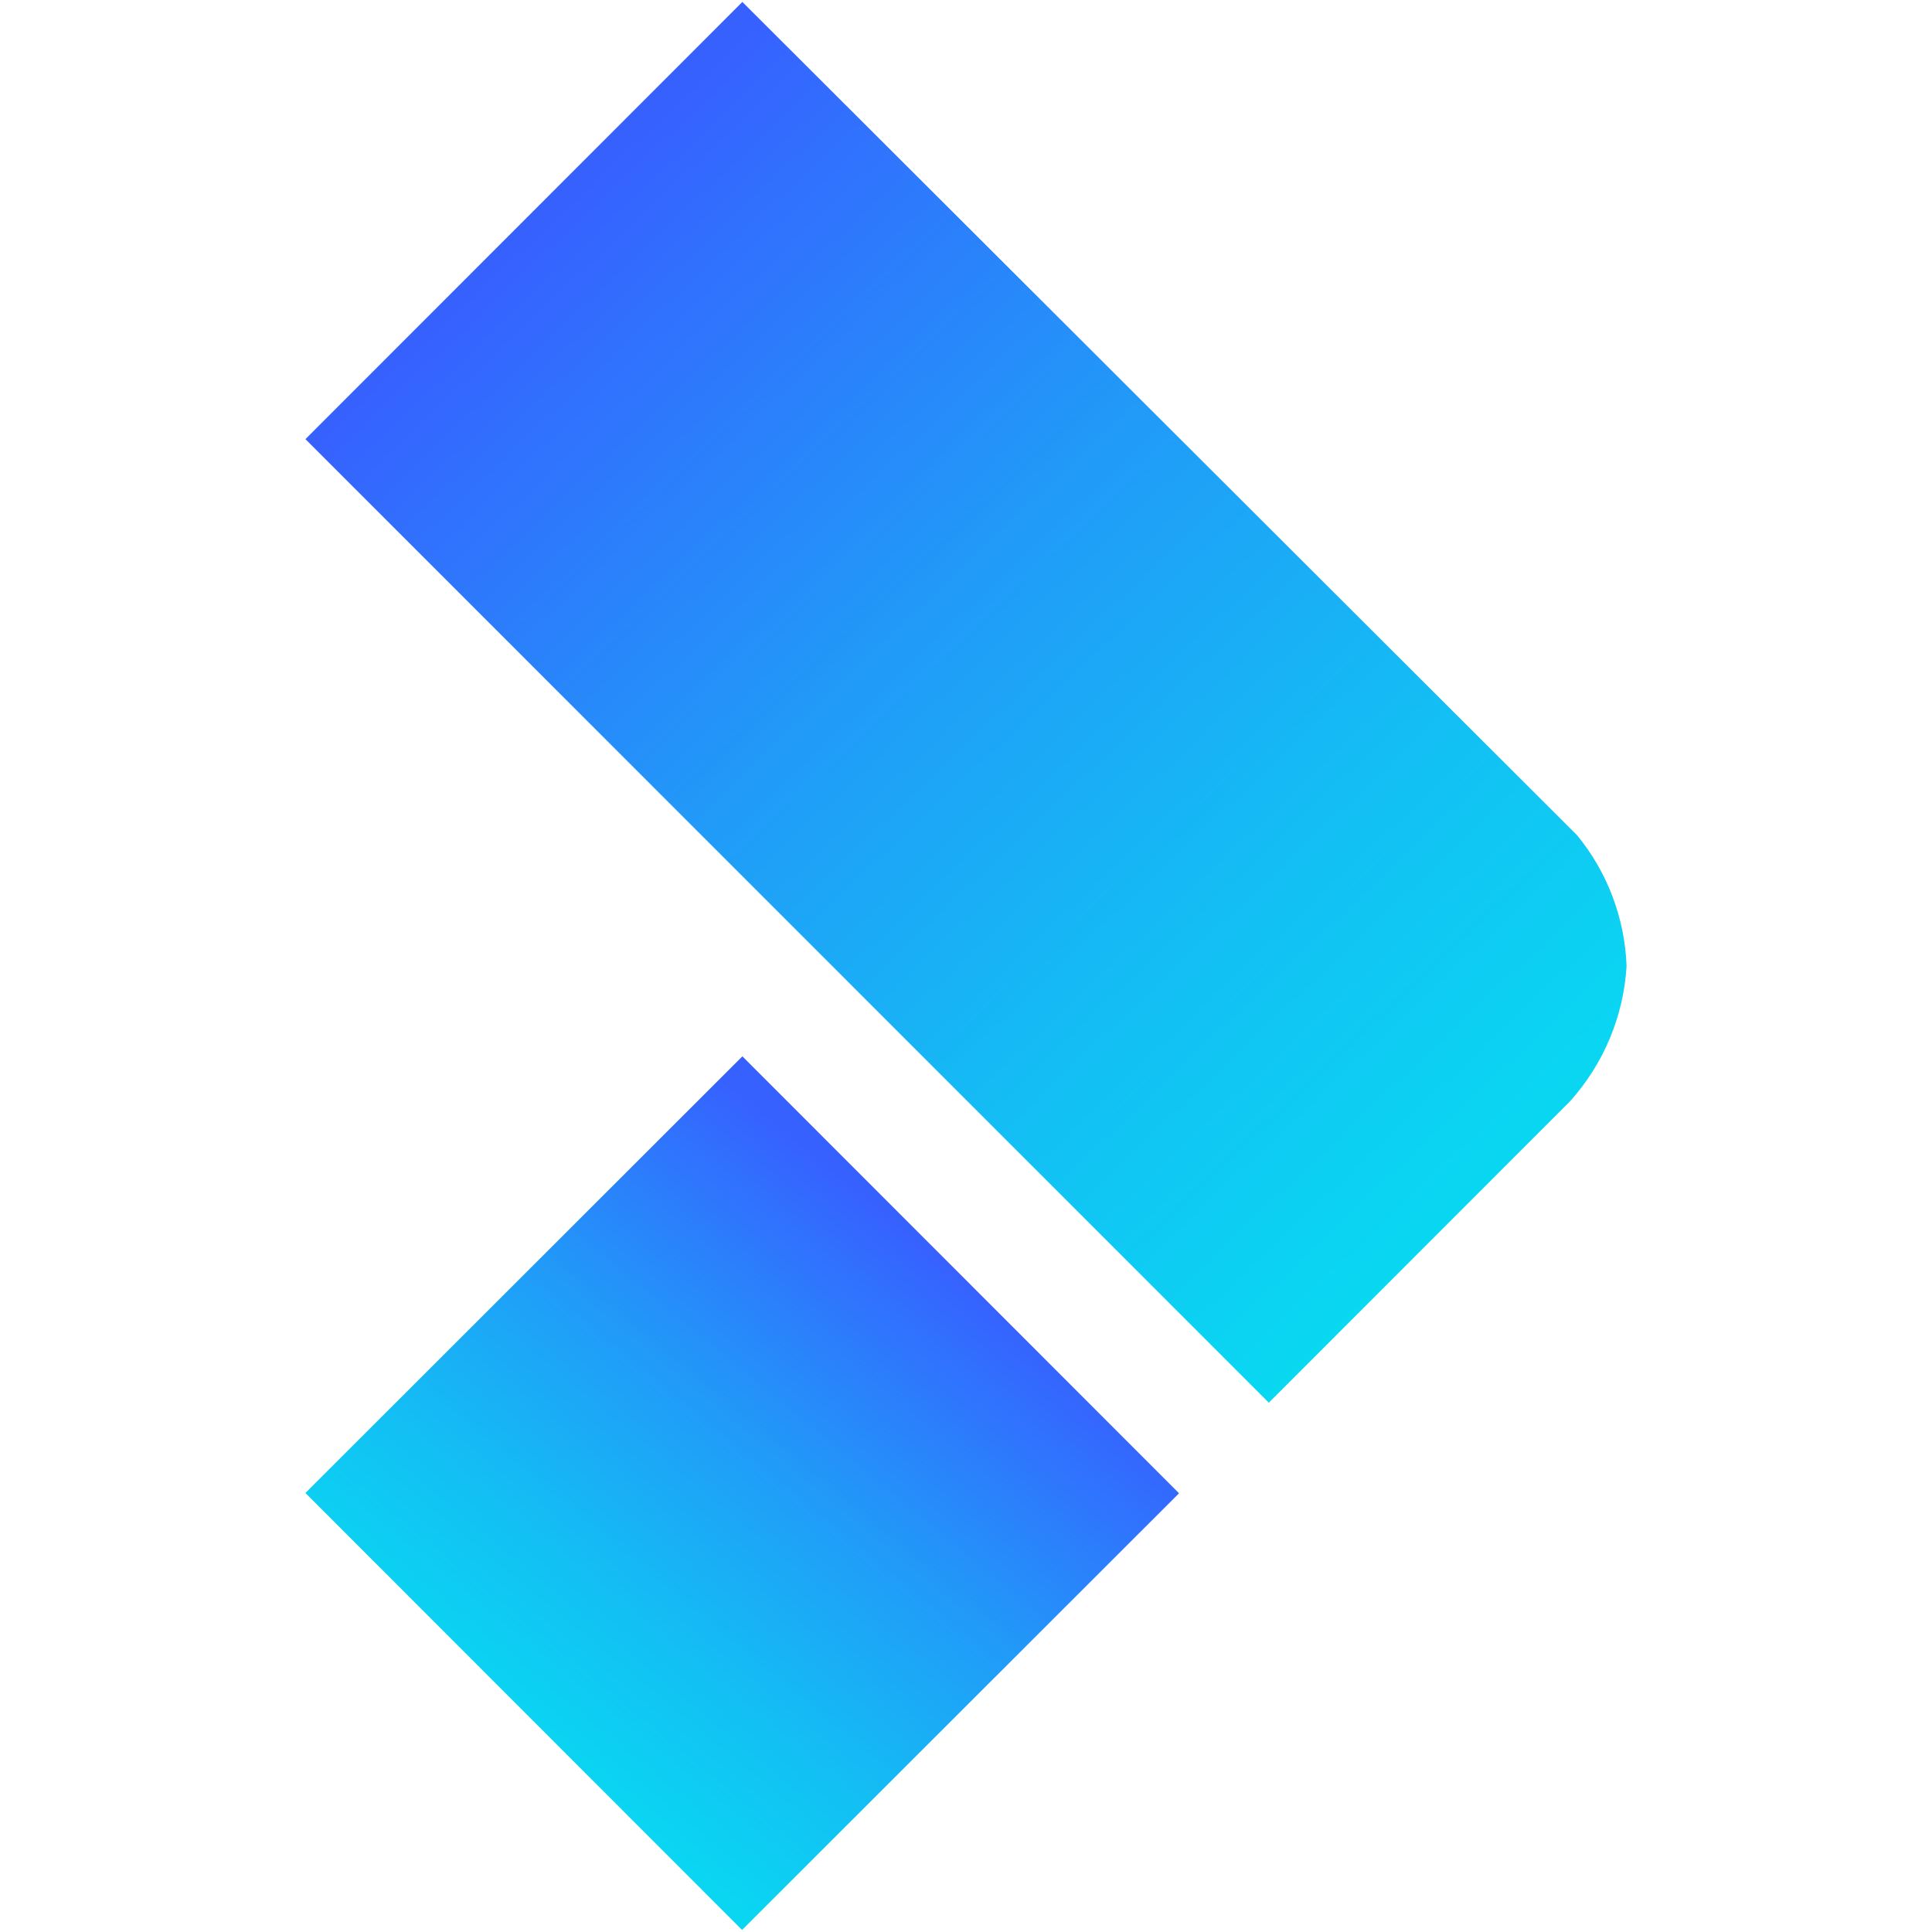
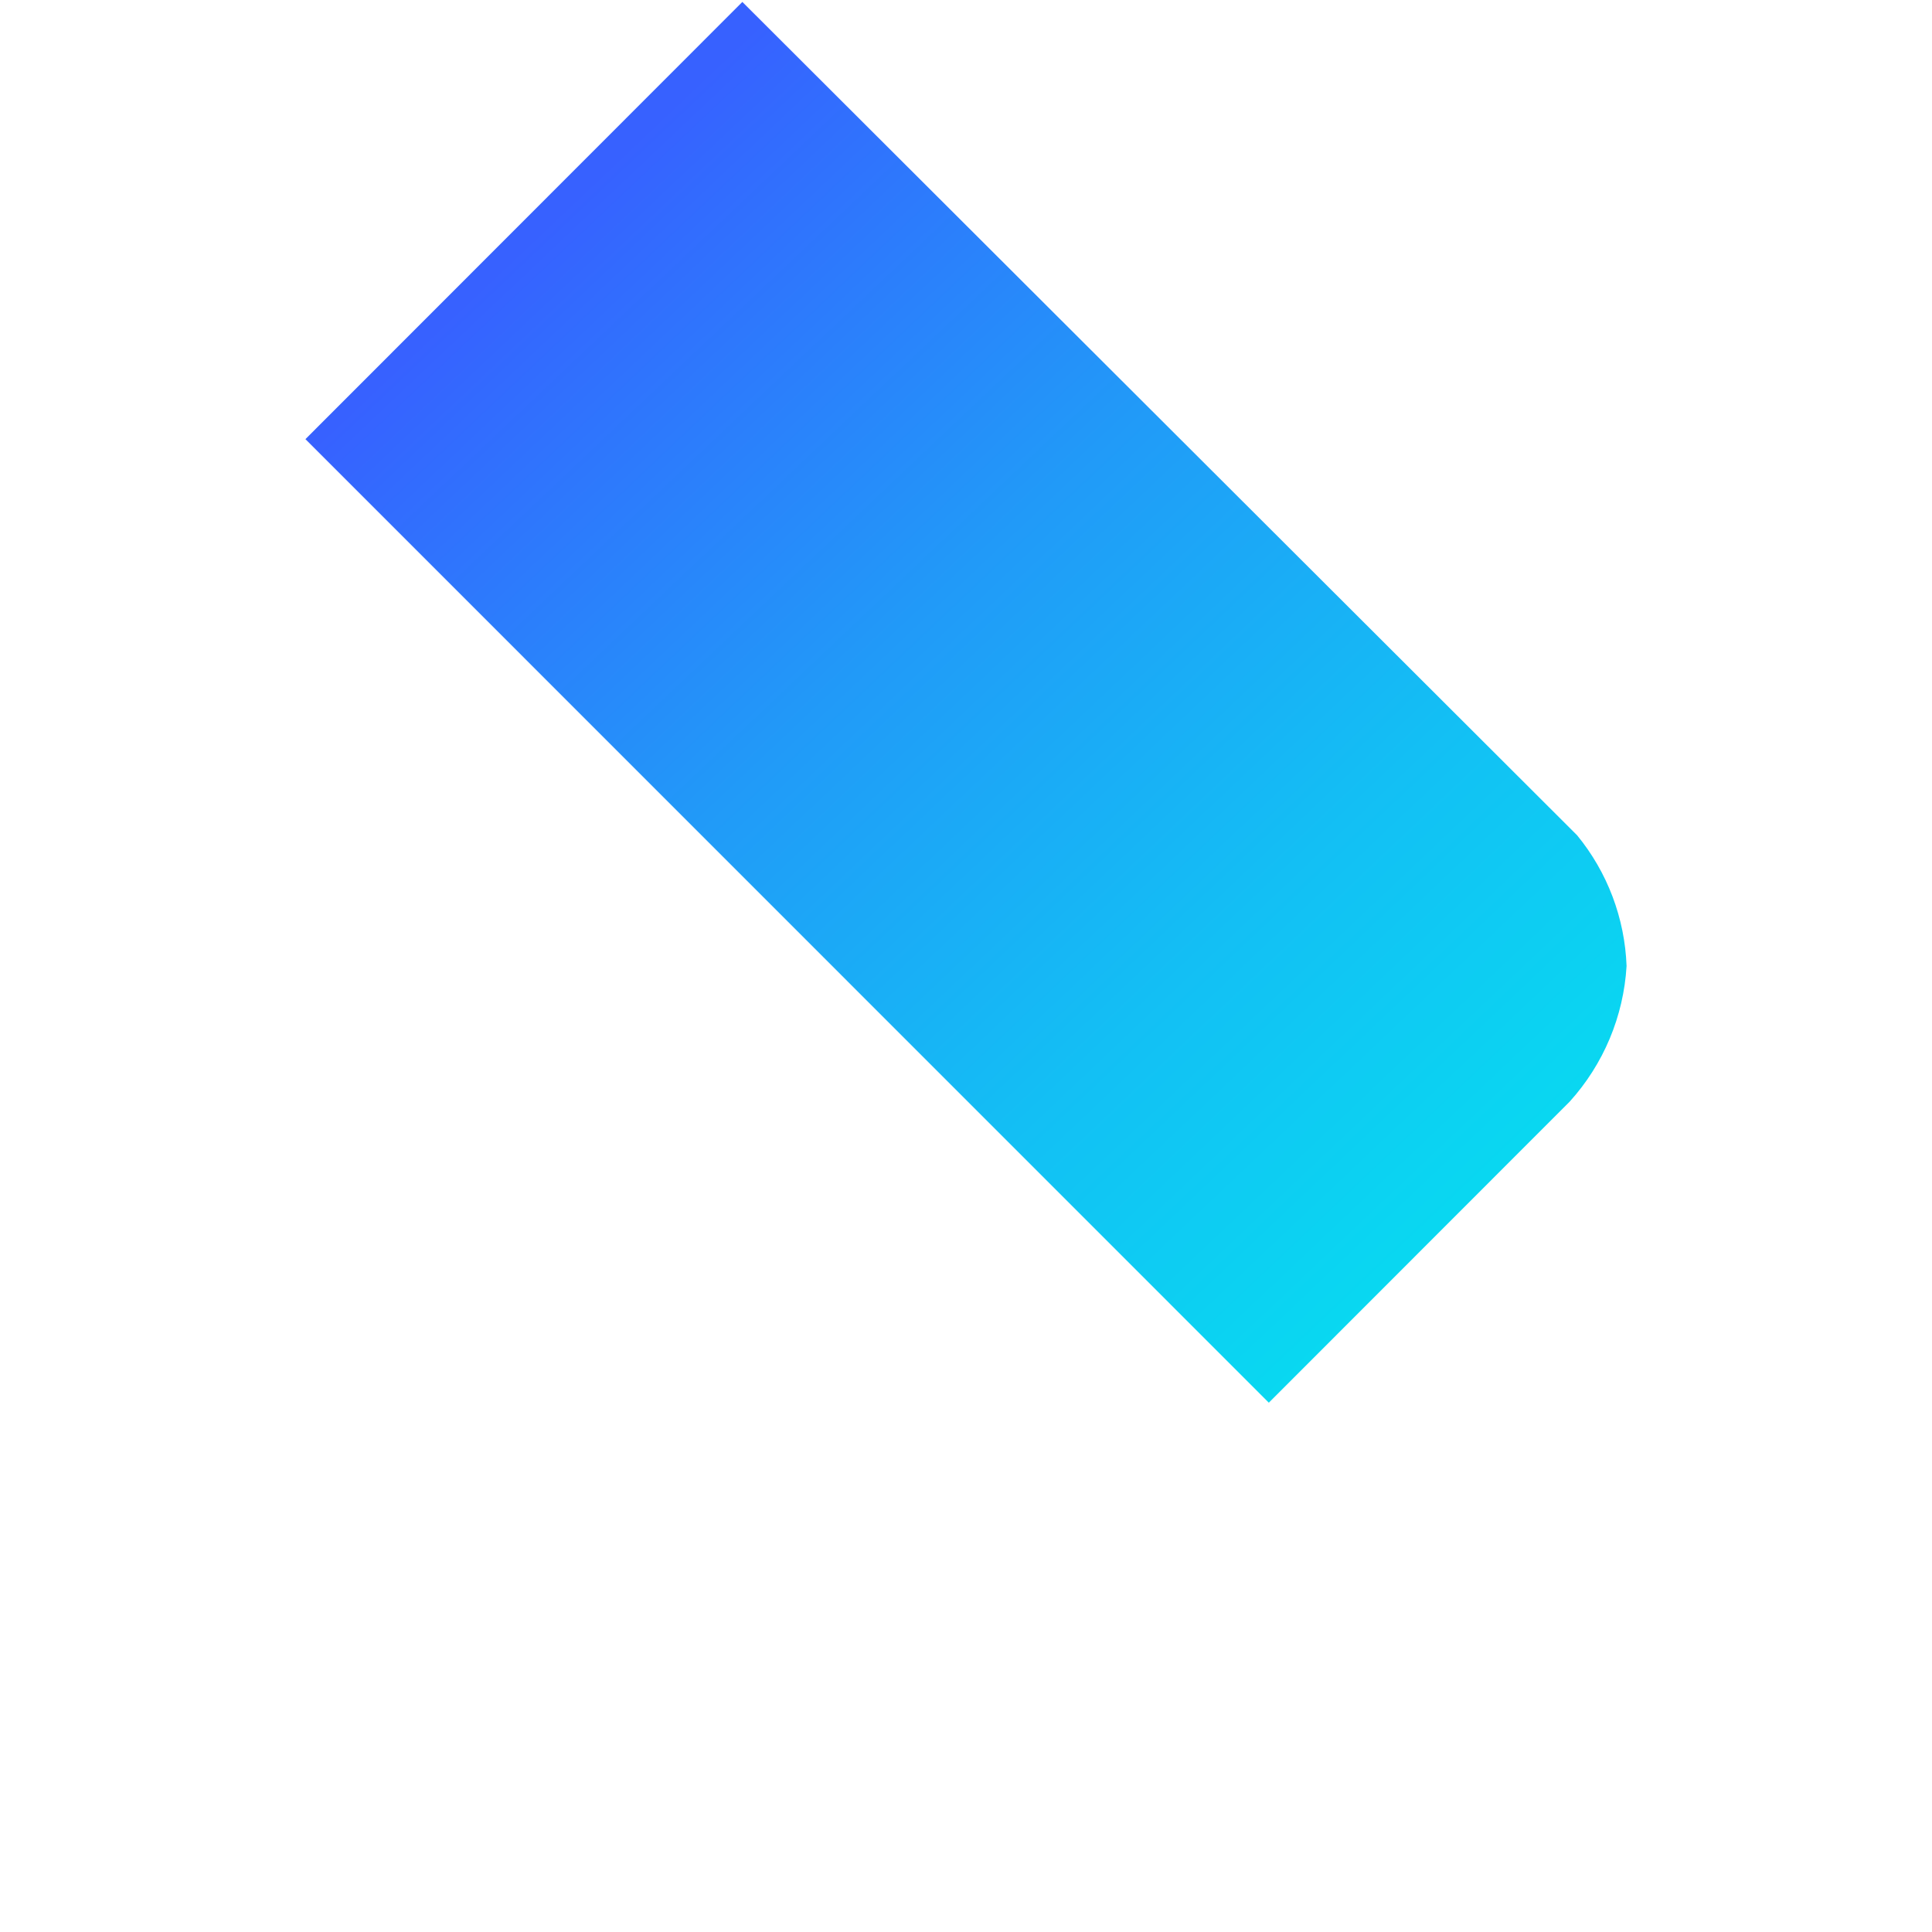
<svg xmlns="http://www.w3.org/2000/svg" xmlns:xlink="http://www.w3.org/1999/xlink" id="Capa_1" viewBox="0 0 1000 1000">
  <defs>
    <style>
      .cls-1 {
        fill: url(#Degradado_sin_nombre_5-2);
      }

      .cls-2 {
        fill: url(#Degradado_sin_nombre_5);
      }
    </style>
    <linearGradient id="Degradado_sin_nombre_5" data-name="Degradado sin nombre 5" x1="485.16" y1="-1493.29" x2="169.42" y2="-1876.44" gradientTransform="translate(1254.62 -641.68) rotate(44.98) scale(1 -1)" gradientUnits="userSpaceOnUse">
      <stop offset="0" stop-color="#3761ff" />
      <stop offset=".04" stop-color="#336afe" />
      <stop offset=".27" stop-color="#219af8" />
      <stop offset=".49" stop-color="#13bff4" />
      <stop offset=".69" stop-color="#08daf1" />
      <stop offset=".86" stop-color="#02eaef" />
      <stop offset="1" stop-color="#00f0ee" />
    </linearGradient>
    <linearGradient id="Degradado_sin_nombre_5-2" data-name="Degradado sin nombre 5" x1="283.81" y1="-958.02" x2="996.16" y2="-1710.35" gradientTransform="translate(0 -843) scale(1 -1)" xlink:href="#Degradado_sin_nombre_5" />
  </defs>
-   <rect class="cls-2" x="224.3" y="612.97" width="319.74" height="319.74" transform="translate(-433.86 497.73) rotate(-44.98)" />
-   <path class="cls-1" d="M384.24,1l-226.15,226.3,498.65,498.73,134.97-135.06,20.75-20.76c17.52-19.37,27.91-44.14,29.45-70.22-.92-24.75-9.91-48.51-25.61-67.66L384.24,1Z" />
+   <path class="cls-1" d="M384.24,1l-226.15,226.3,498.65,498.73,134.97-135.06,20.75-20.76c17.52-19.37,27.91-44.14,29.45-70.22-.92-24.75-9.91-48.51-25.61-67.66Z" />
</svg>